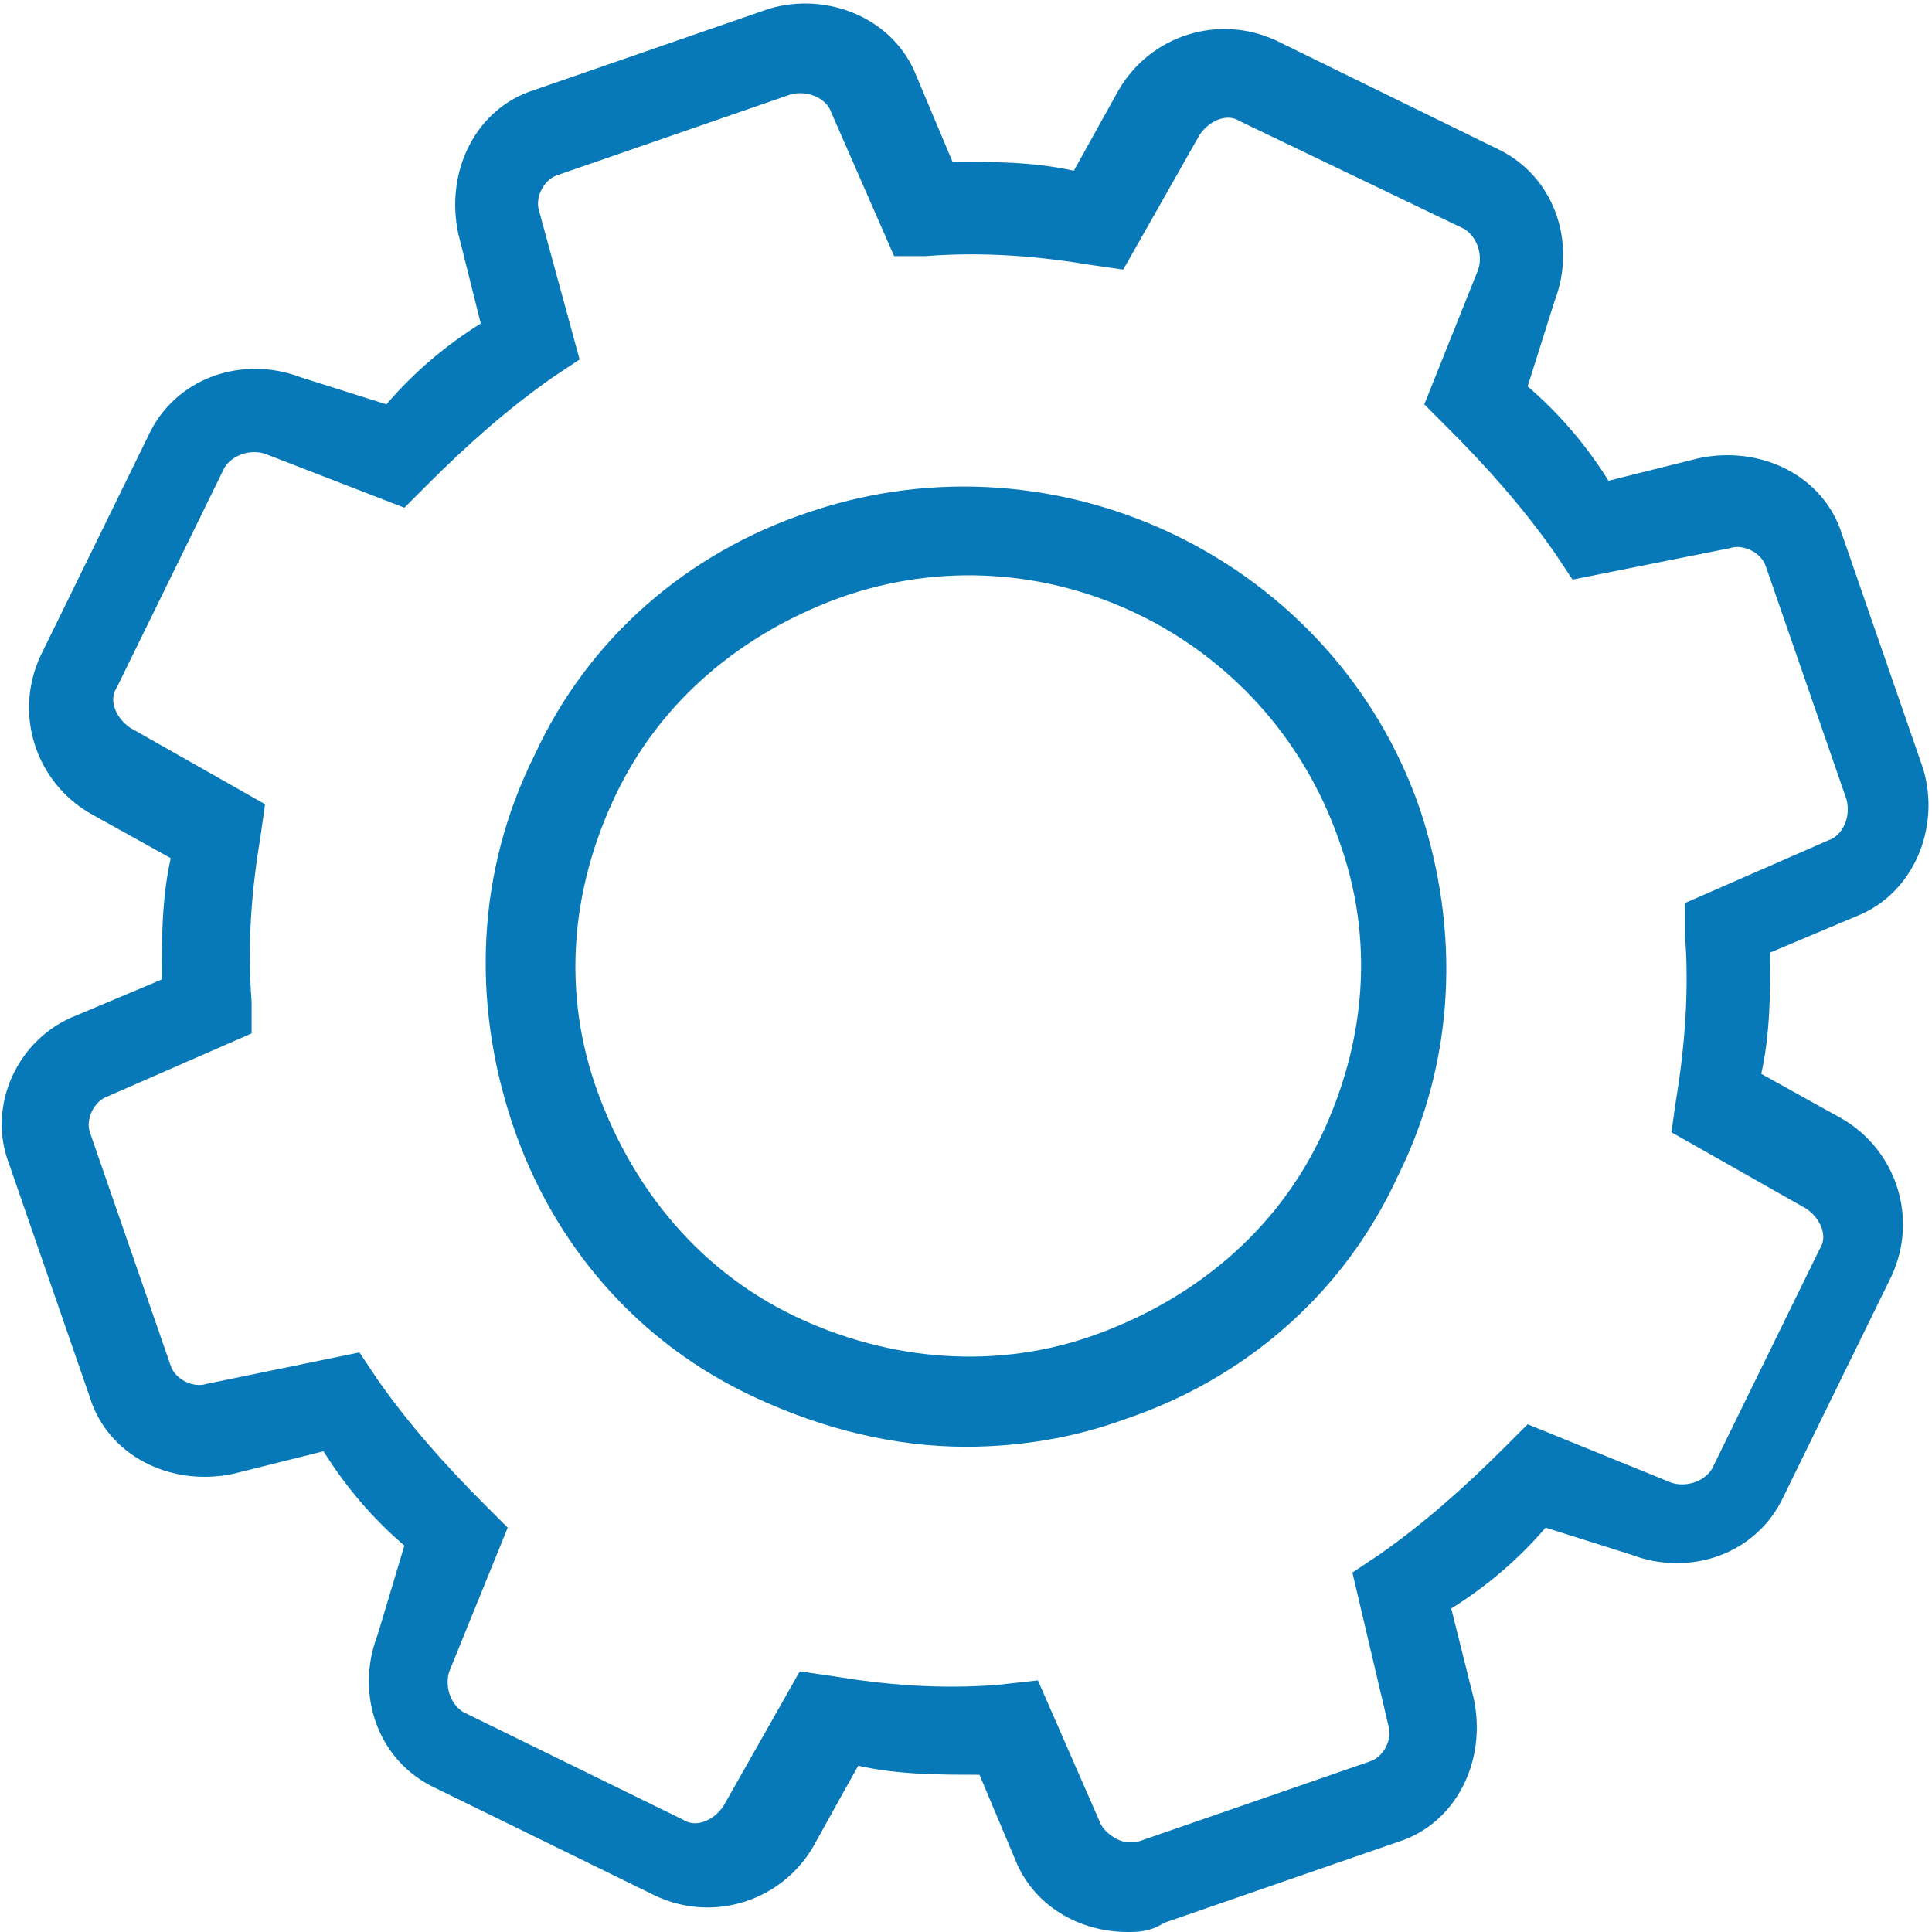
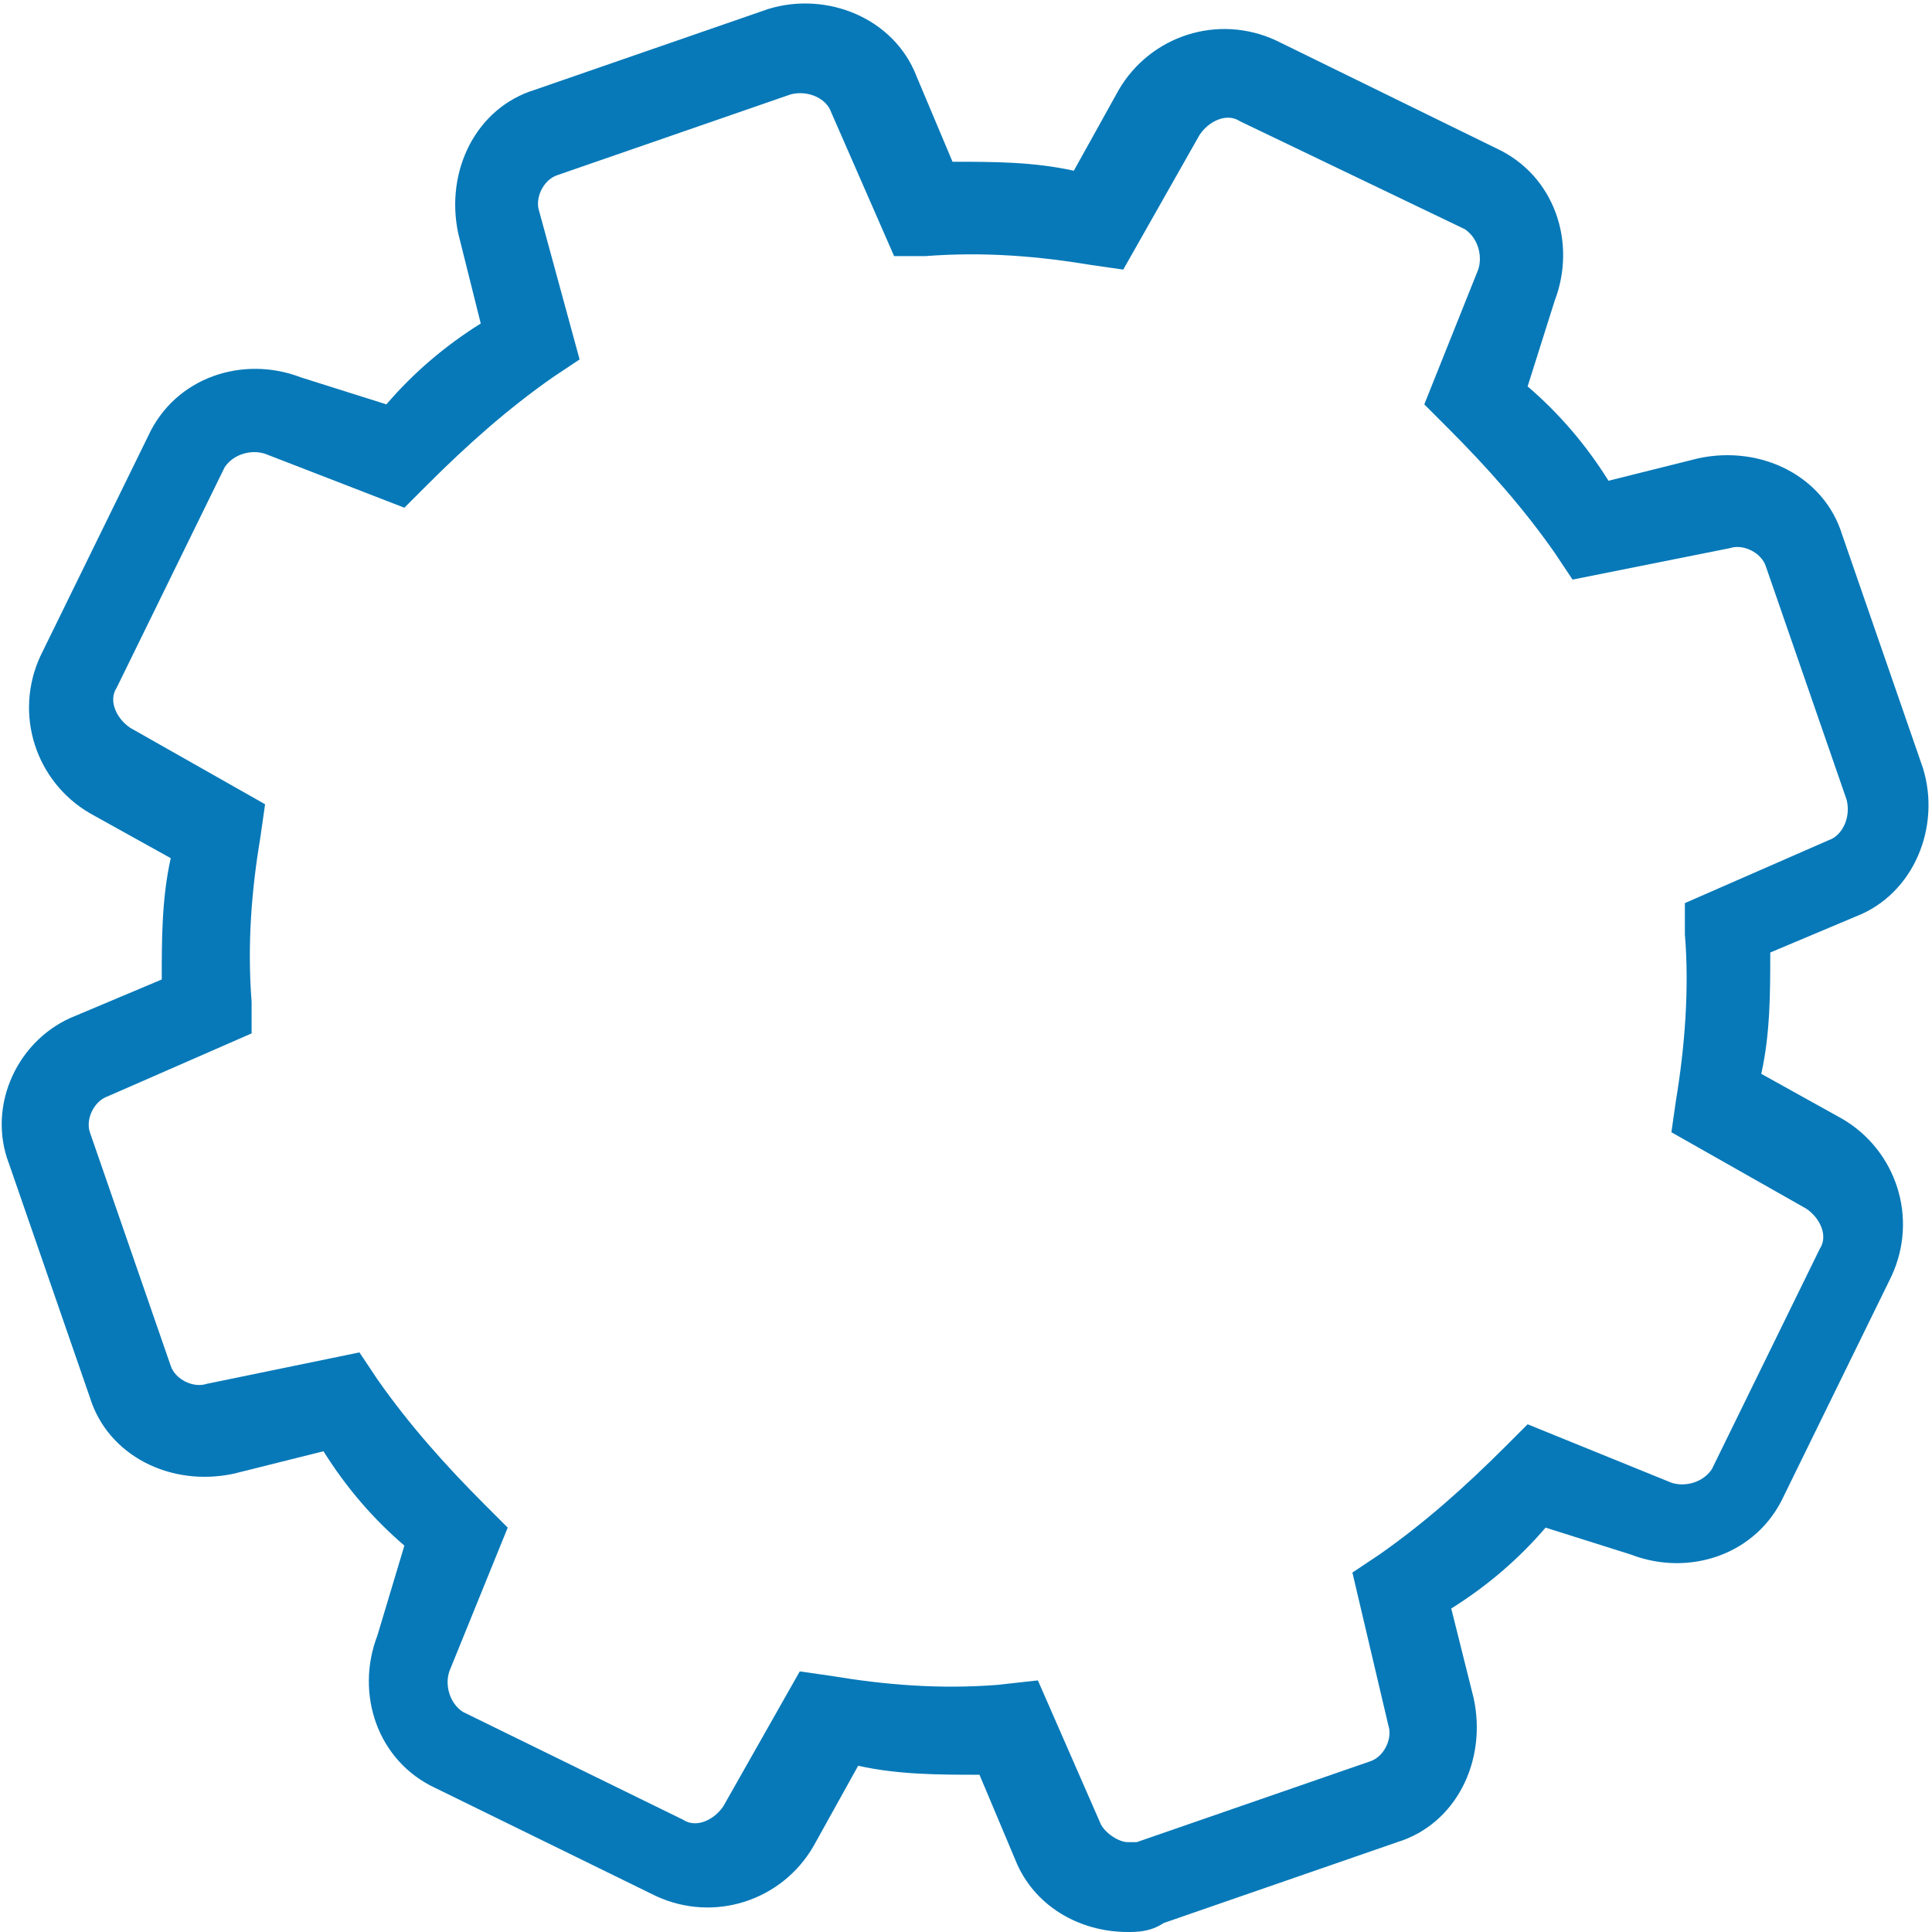
<svg xmlns="http://www.w3.org/2000/svg" version="1.1" id="Livello_1" x="0px" y="0px" viewBox="0 0 43 43" style="enable-background:new 0 0 43 43;" xml:space="preserve">
  <style type="text/css">
	.st0{fill:#0779B8;}
</style>
  <g id="UI_aggiornata">
    <g id="C_Home_V1" transform="translate(-180, -2003)">
      <g id="Group-5" transform="translate(181, 2004)">
        <g id="Stroke-1">
-           <path class="st0" d="M20.5,31.2c-1.6,0-3.2-0.4-4.7-1.1c-2.6-1.2-4.5-3.4-5.4-6.1c-0.9-2.7-0.8-5.6,0.5-8.2      c1.2-2.6,3.4-4.5,6.1-5.4l0,0c5.6-1.9,11.7,1.1,13.6,6.6c0.9,2.7,0.8,5.6-0.5,8.2c-1.2,2.6-3.4,4.5-6.1,5.4      C22.9,31,21.7,31.2,20.5,31.2z M17.7,12.3L17.7,12.3c-2.2,0.8-4,2.3-5,4.4s-1.2,4.4-0.4,6.6s2.3,4,4.4,5s4.5,1.2,6.7,0.4      c2.2-0.8,4-2.3,5-4.4s1.2-4.4,0.4-6.6C27.2,13.1,22.2,10.7,17.7,12.3z" />
-         </g>
+           </g>
        <g id="Stroke-3">
          <path class="st0" d="M24.1,42c-1.1,0-2.1-0.6-2.5-1.6l-0.8-1.9c-0.9,0-1.8,0-2.7-0.2l-1,1.8c-0.7,1.2-2.2,1.7-3.5,1.1l-4.9-2.4      c-1.3-0.6-1.8-2.1-1.3-3.4l0.6-2c-0.7-0.6-1.3-1.3-1.8-2.1l-2,0.5c-1.4,0.3-2.8-0.4-3.2-1.7l-1.8-5.2c-0.5-1.3,0.2-2.8,1.5-3.3      l1.9-0.8c0-0.9,0-1.8,0.2-2.7l-1.8-1c-1.2-0.7-1.7-2.2-1.1-3.5l2.4-4.9c0.6-1.3,2.1-1.8,3.4-1.3L7.6,8c0.6-0.7,1.3-1.3,2.1-1.8      l-0.5-2C8.9,2.8,9.6,1.4,10.9,1l5.2-1.8c1.3-0.4,2.8,0.2,3.3,1.5l0.8,1.9c0.9,0,1.8,0,2.7,0.2l1-1.8c0.7-1.2,2.2-1.7,3.5-1.1      l4.9,2.4c1.3,0.6,1.8,2.1,1.3,3.4L33,7.6c0.7,0.6,1.3,1.3,1.8,2.1l2-0.5c1.4-0.3,2.8,0.4,3.2,1.7l1.8,5.2      c0.4,1.3-0.2,2.8-1.5,3.3l-1.9,0.8c0,0.9,0,1.8-0.2,2.7l1.8,1c1.2,0.7,1.7,2.2,1.1,3.5l-2.4,4.9c-0.6,1.3-2.1,1.8-3.4,1.3      L33.4,33c-0.6,0.7-1.3,1.3-2.1,1.8l0.5,2c0.3,1.4-0.4,2.8-1.7,3.2l-5.2,1.8C24.6,42,24.3,42,24.1,42z M22.1,36.4l1.4,3.2      c0.1,0.2,0.4,0.4,0.6,0.4c0.1,0,0.2,0,0.2,0l5.2-1.8c0.3-0.1,0.5-0.5,0.4-0.8L29.1,34l0.6-0.4c1-0.7,1.9-1.5,2.8-2.4l0.5-0.5      l3.2,1.3c0.3,0.1,0.7,0,0.9-0.3l2.4-4.9c0.2-0.3,0-0.7-0.3-0.9l-3-1.7l0.1-0.7c0.2-1.2,0.3-2.5,0.2-3.7v-0.7l3.2-1.4      c0.3-0.1,0.5-0.5,0.4-0.9l-1.8-5.2c-0.1-0.3-0.5-0.5-0.8-0.4L34,11.9l-0.4-0.6c-0.7-1-1.5-1.9-2.4-2.8L30.7,8l1.2-3      c0.1-0.3,0-0.7-0.3-0.9l-5-2.4c-0.3-0.2-0.7,0-0.9,0.3L24,5l-0.7-0.1c-1.2-0.2-2.4-0.3-3.7-0.2h-0.7l-1.4-3.2      C17.4,1.2,17,1,16.6,1.1l-5.2,1.8C11.1,3,10.9,3.4,11,3.7L11.9,7l-0.6,0.4c-1,0.7-1.9,1.5-2.8,2.4L8,10.3L4.9,9.1      C4.6,9,4.2,9.1,4,9.4l-2.4,4.9c-0.2,0.3,0,0.7,0.3,0.9l3,1.7l-0.1,0.7c-0.2,1.2-0.3,2.4-0.2,3.7V22l-3.2,1.4      c-0.3,0.1-0.5,0.5-0.4,0.8l1.8,5.2c0.1,0.3,0.5,0.5,0.8,0.4L7,29.1l0.4,0.6c0.7,1,1.5,1.9,2.4,2.8l0.5,0.5L9,36.2      c-0.1,0.3,0,0.7,0.3,0.9l4.9,2.4c0.3,0.2,0.7,0,0.9-0.3l1.7-3l0.7,0.1c1.2,0.2,2.4,0.3,3.7,0.2L22.1,36.4z" />
        </g>
      </g>
    </g>
  </g>
</svg>